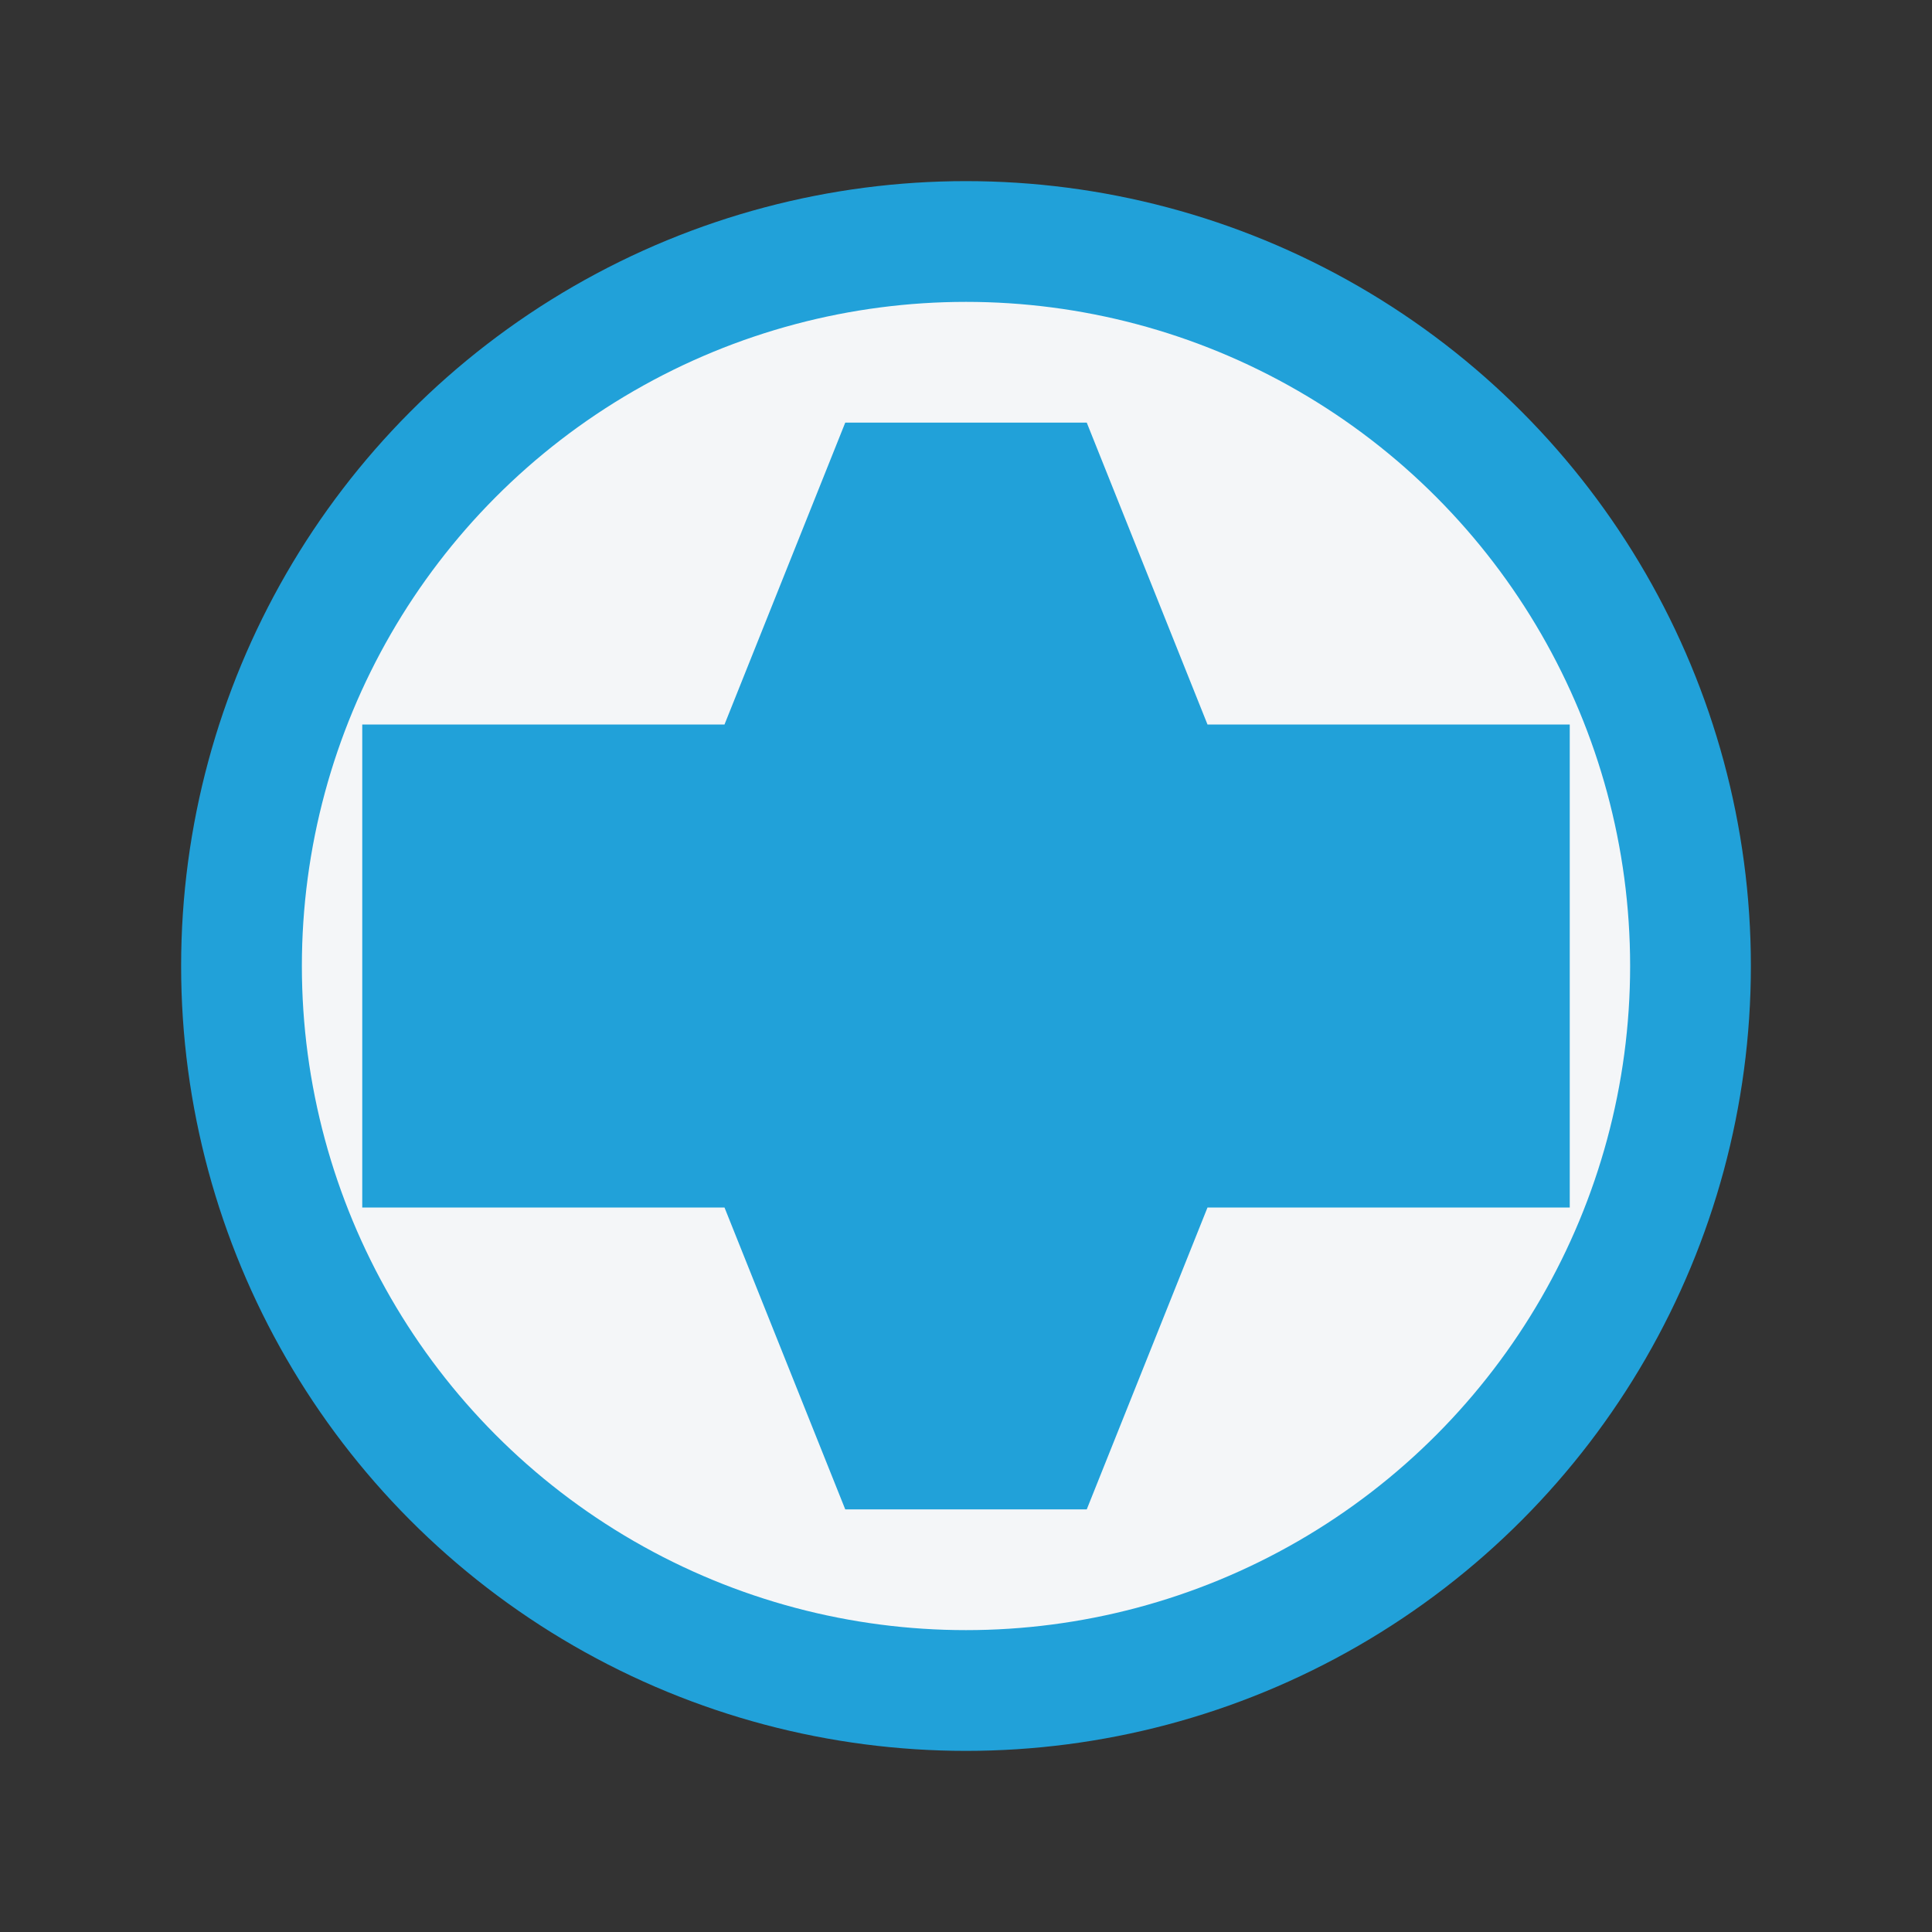
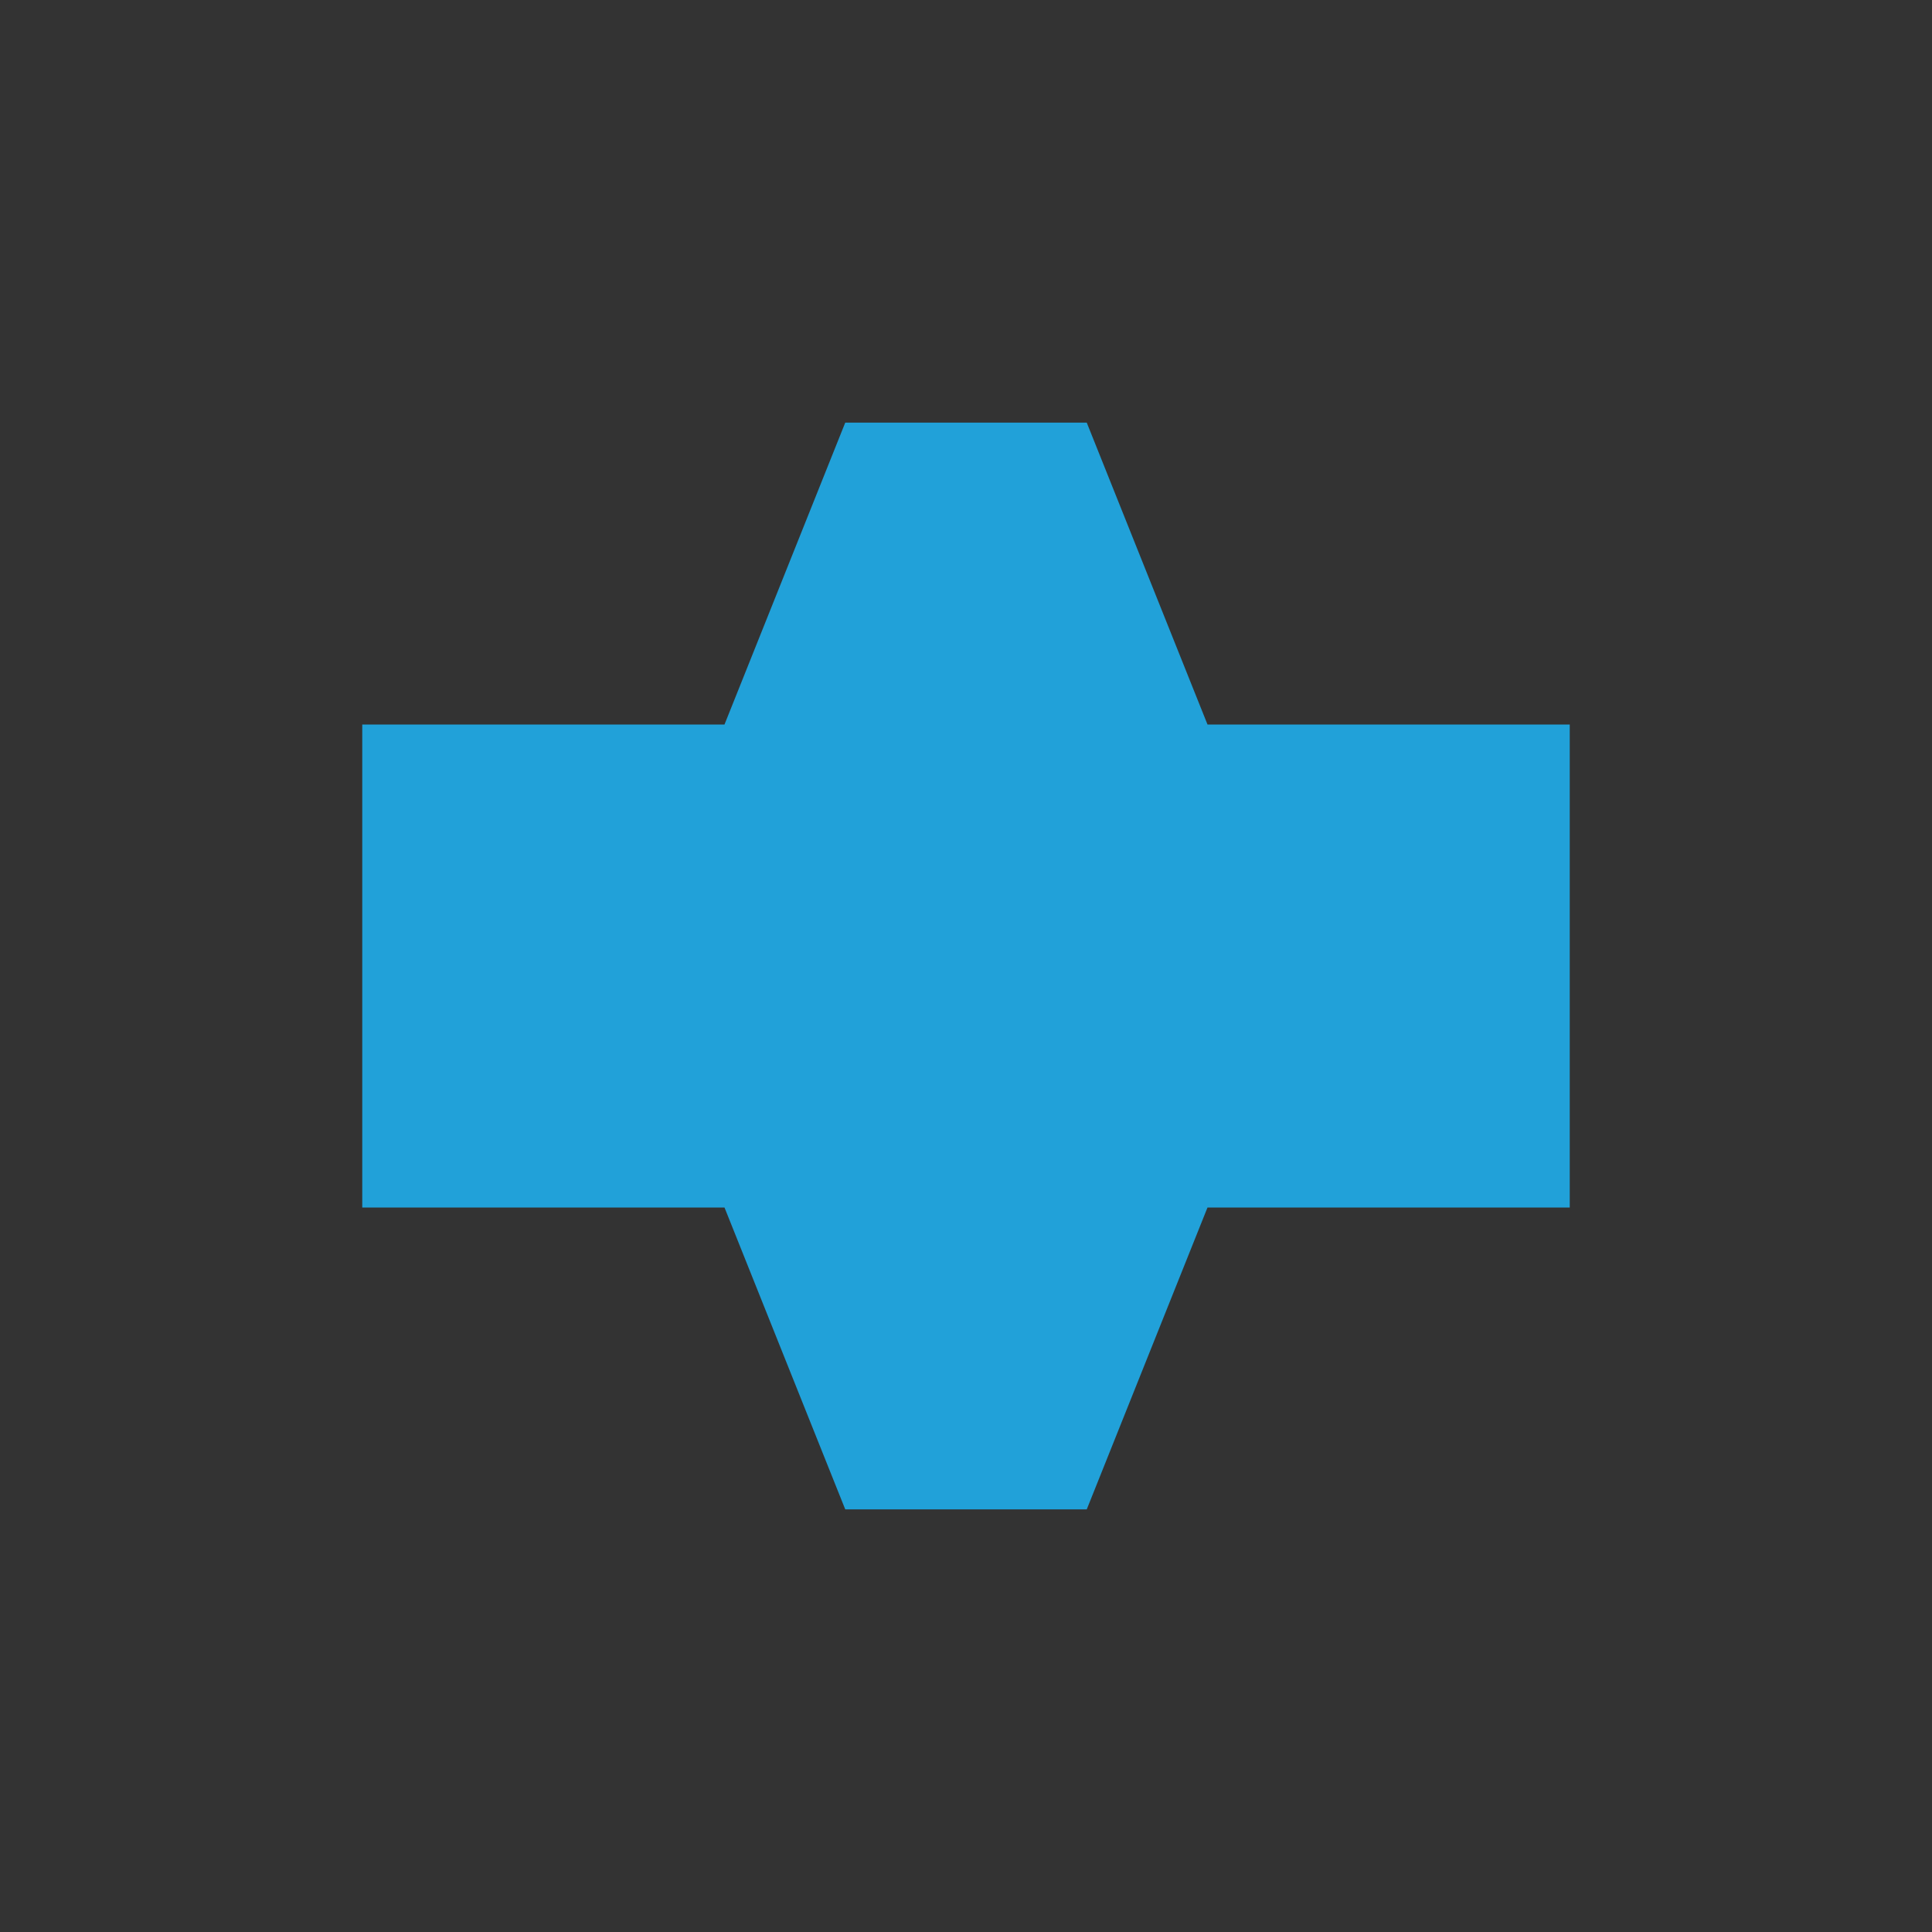
<svg xmlns="http://www.w3.org/2000/svg" width="32" height="32" viewBox="0 0 32 32">
  <rect x="0" y="0" width="32" height="32" fill="#333333" stroke="none" />
-   <circle cx="16" cy="16" r="12" fill="#F4F6F8" stroke="#21A1D9" stroke-width="2" />
  <path d="M18 7l2 5h6v8h-6l-2 5h-4l-2-5H6V12h6l2-5h4z" fill="#21A1D9" />
</svg>